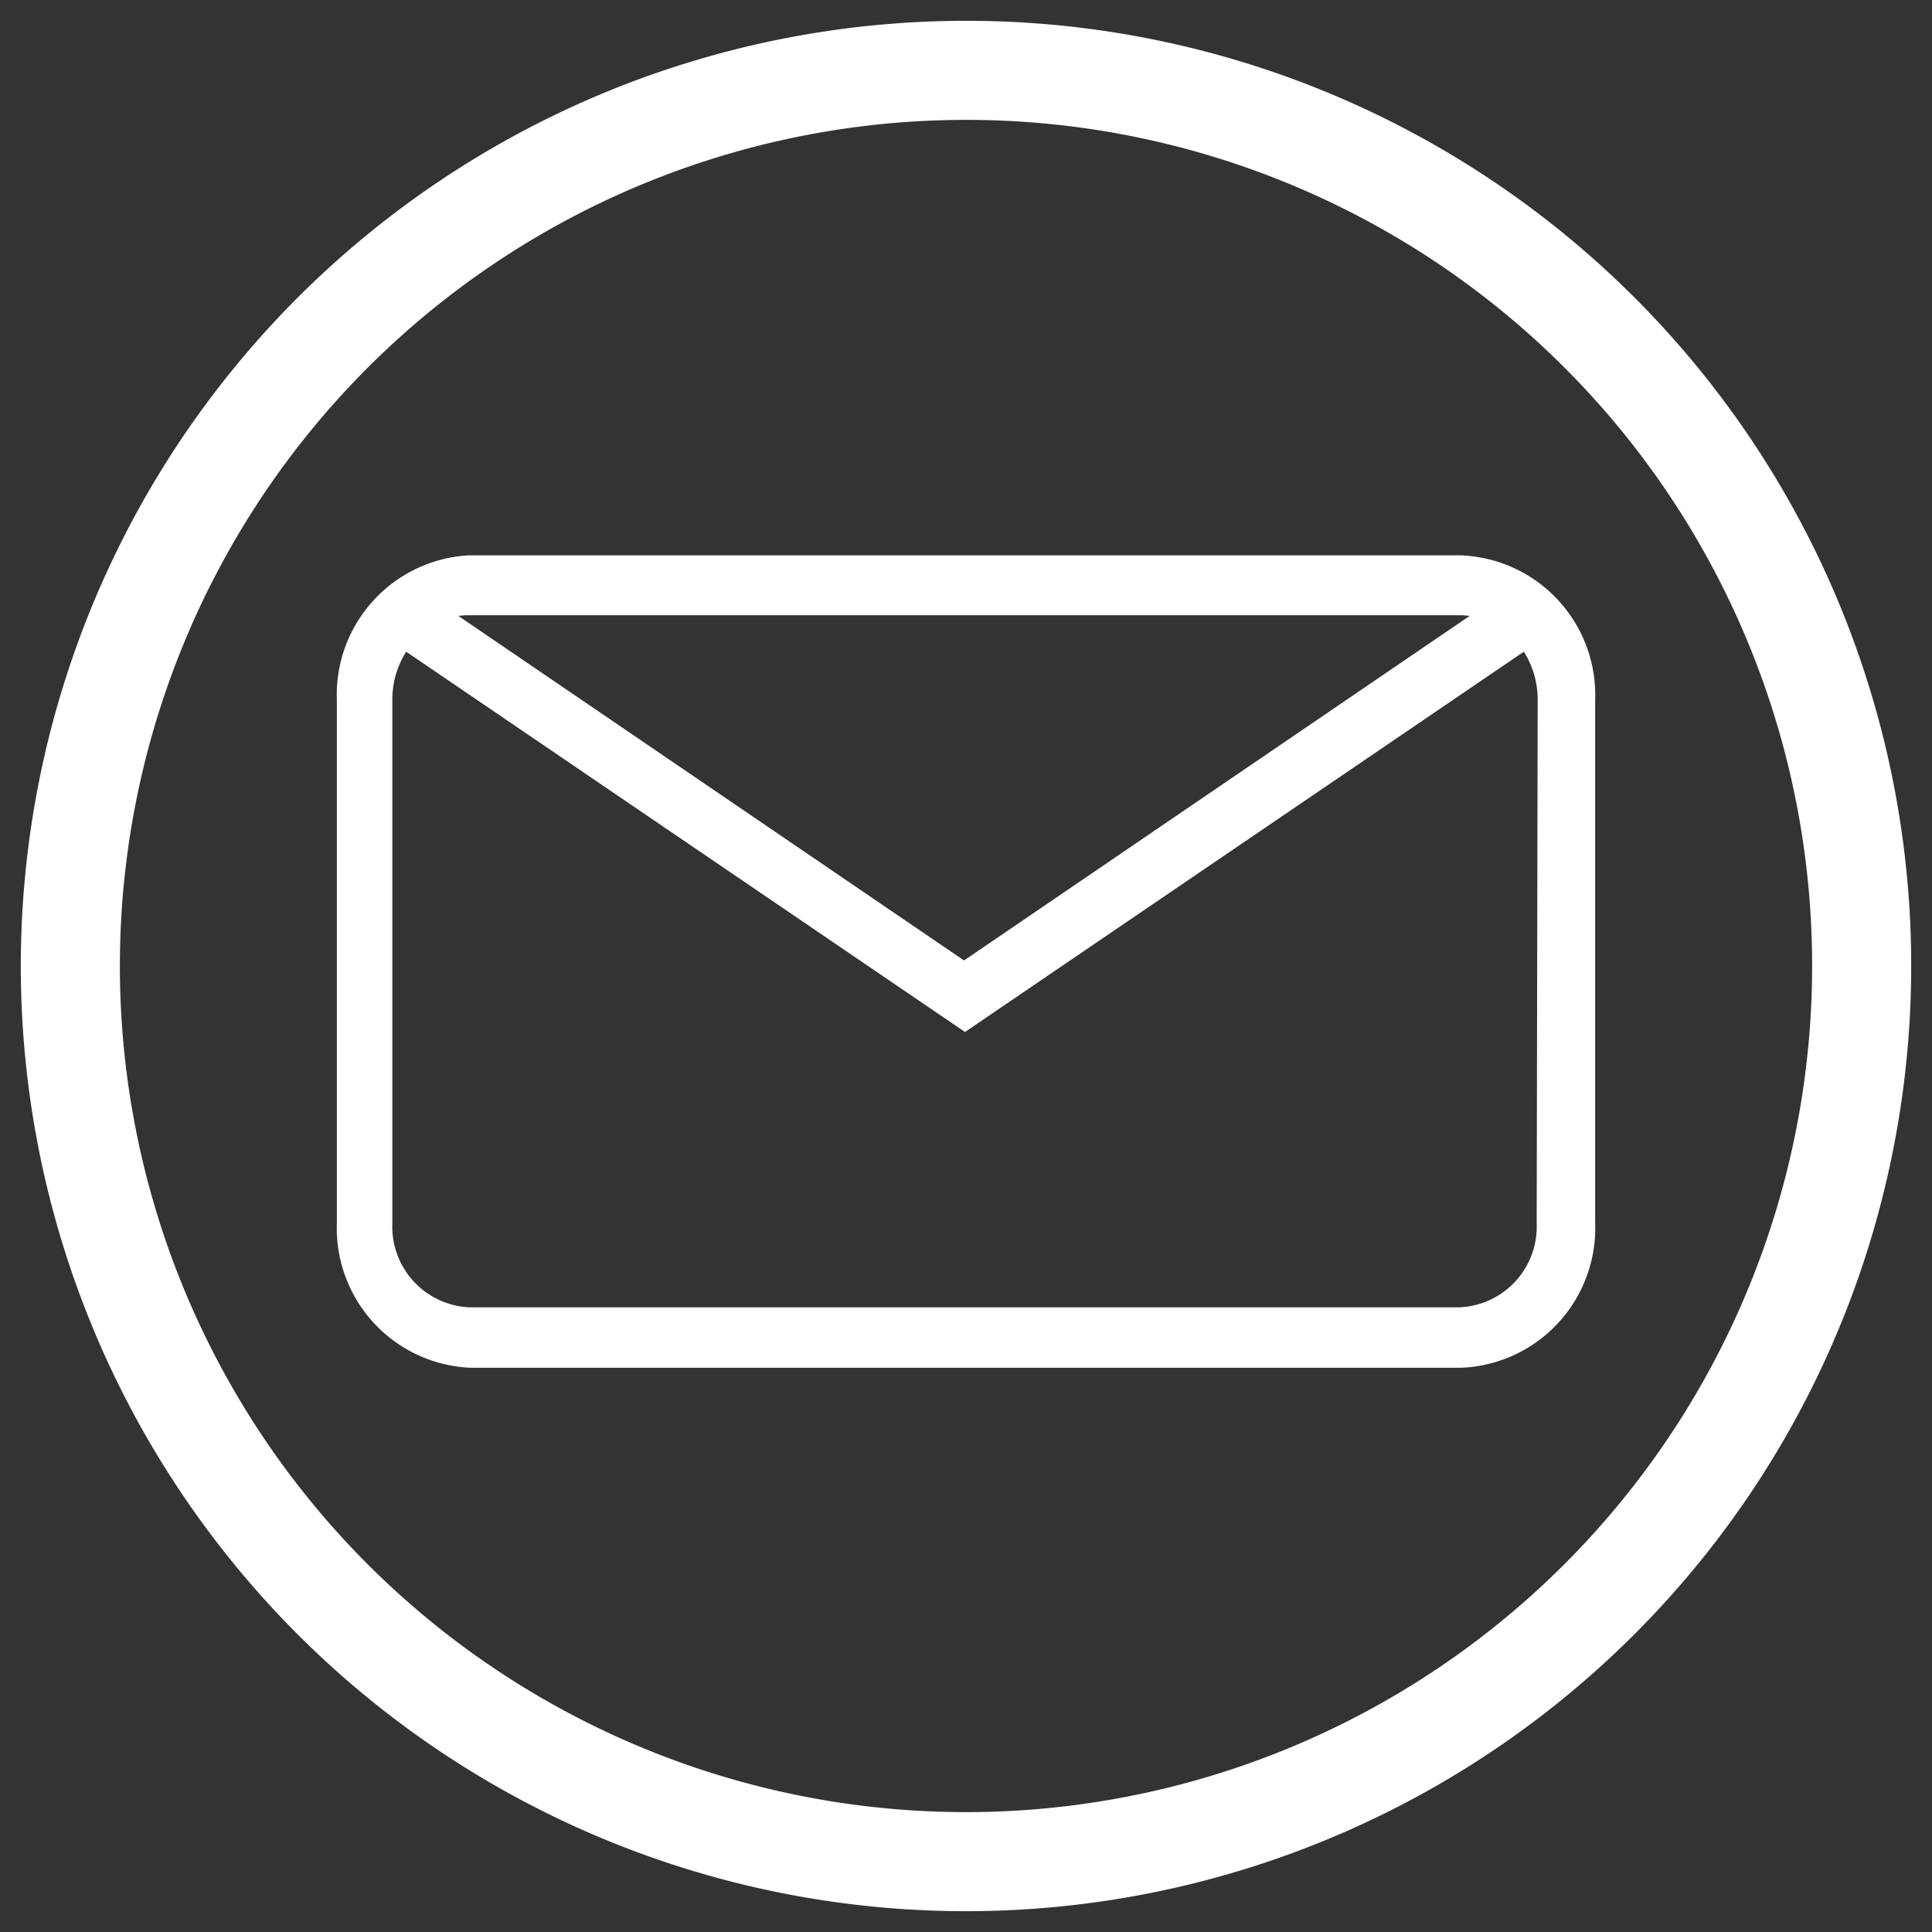
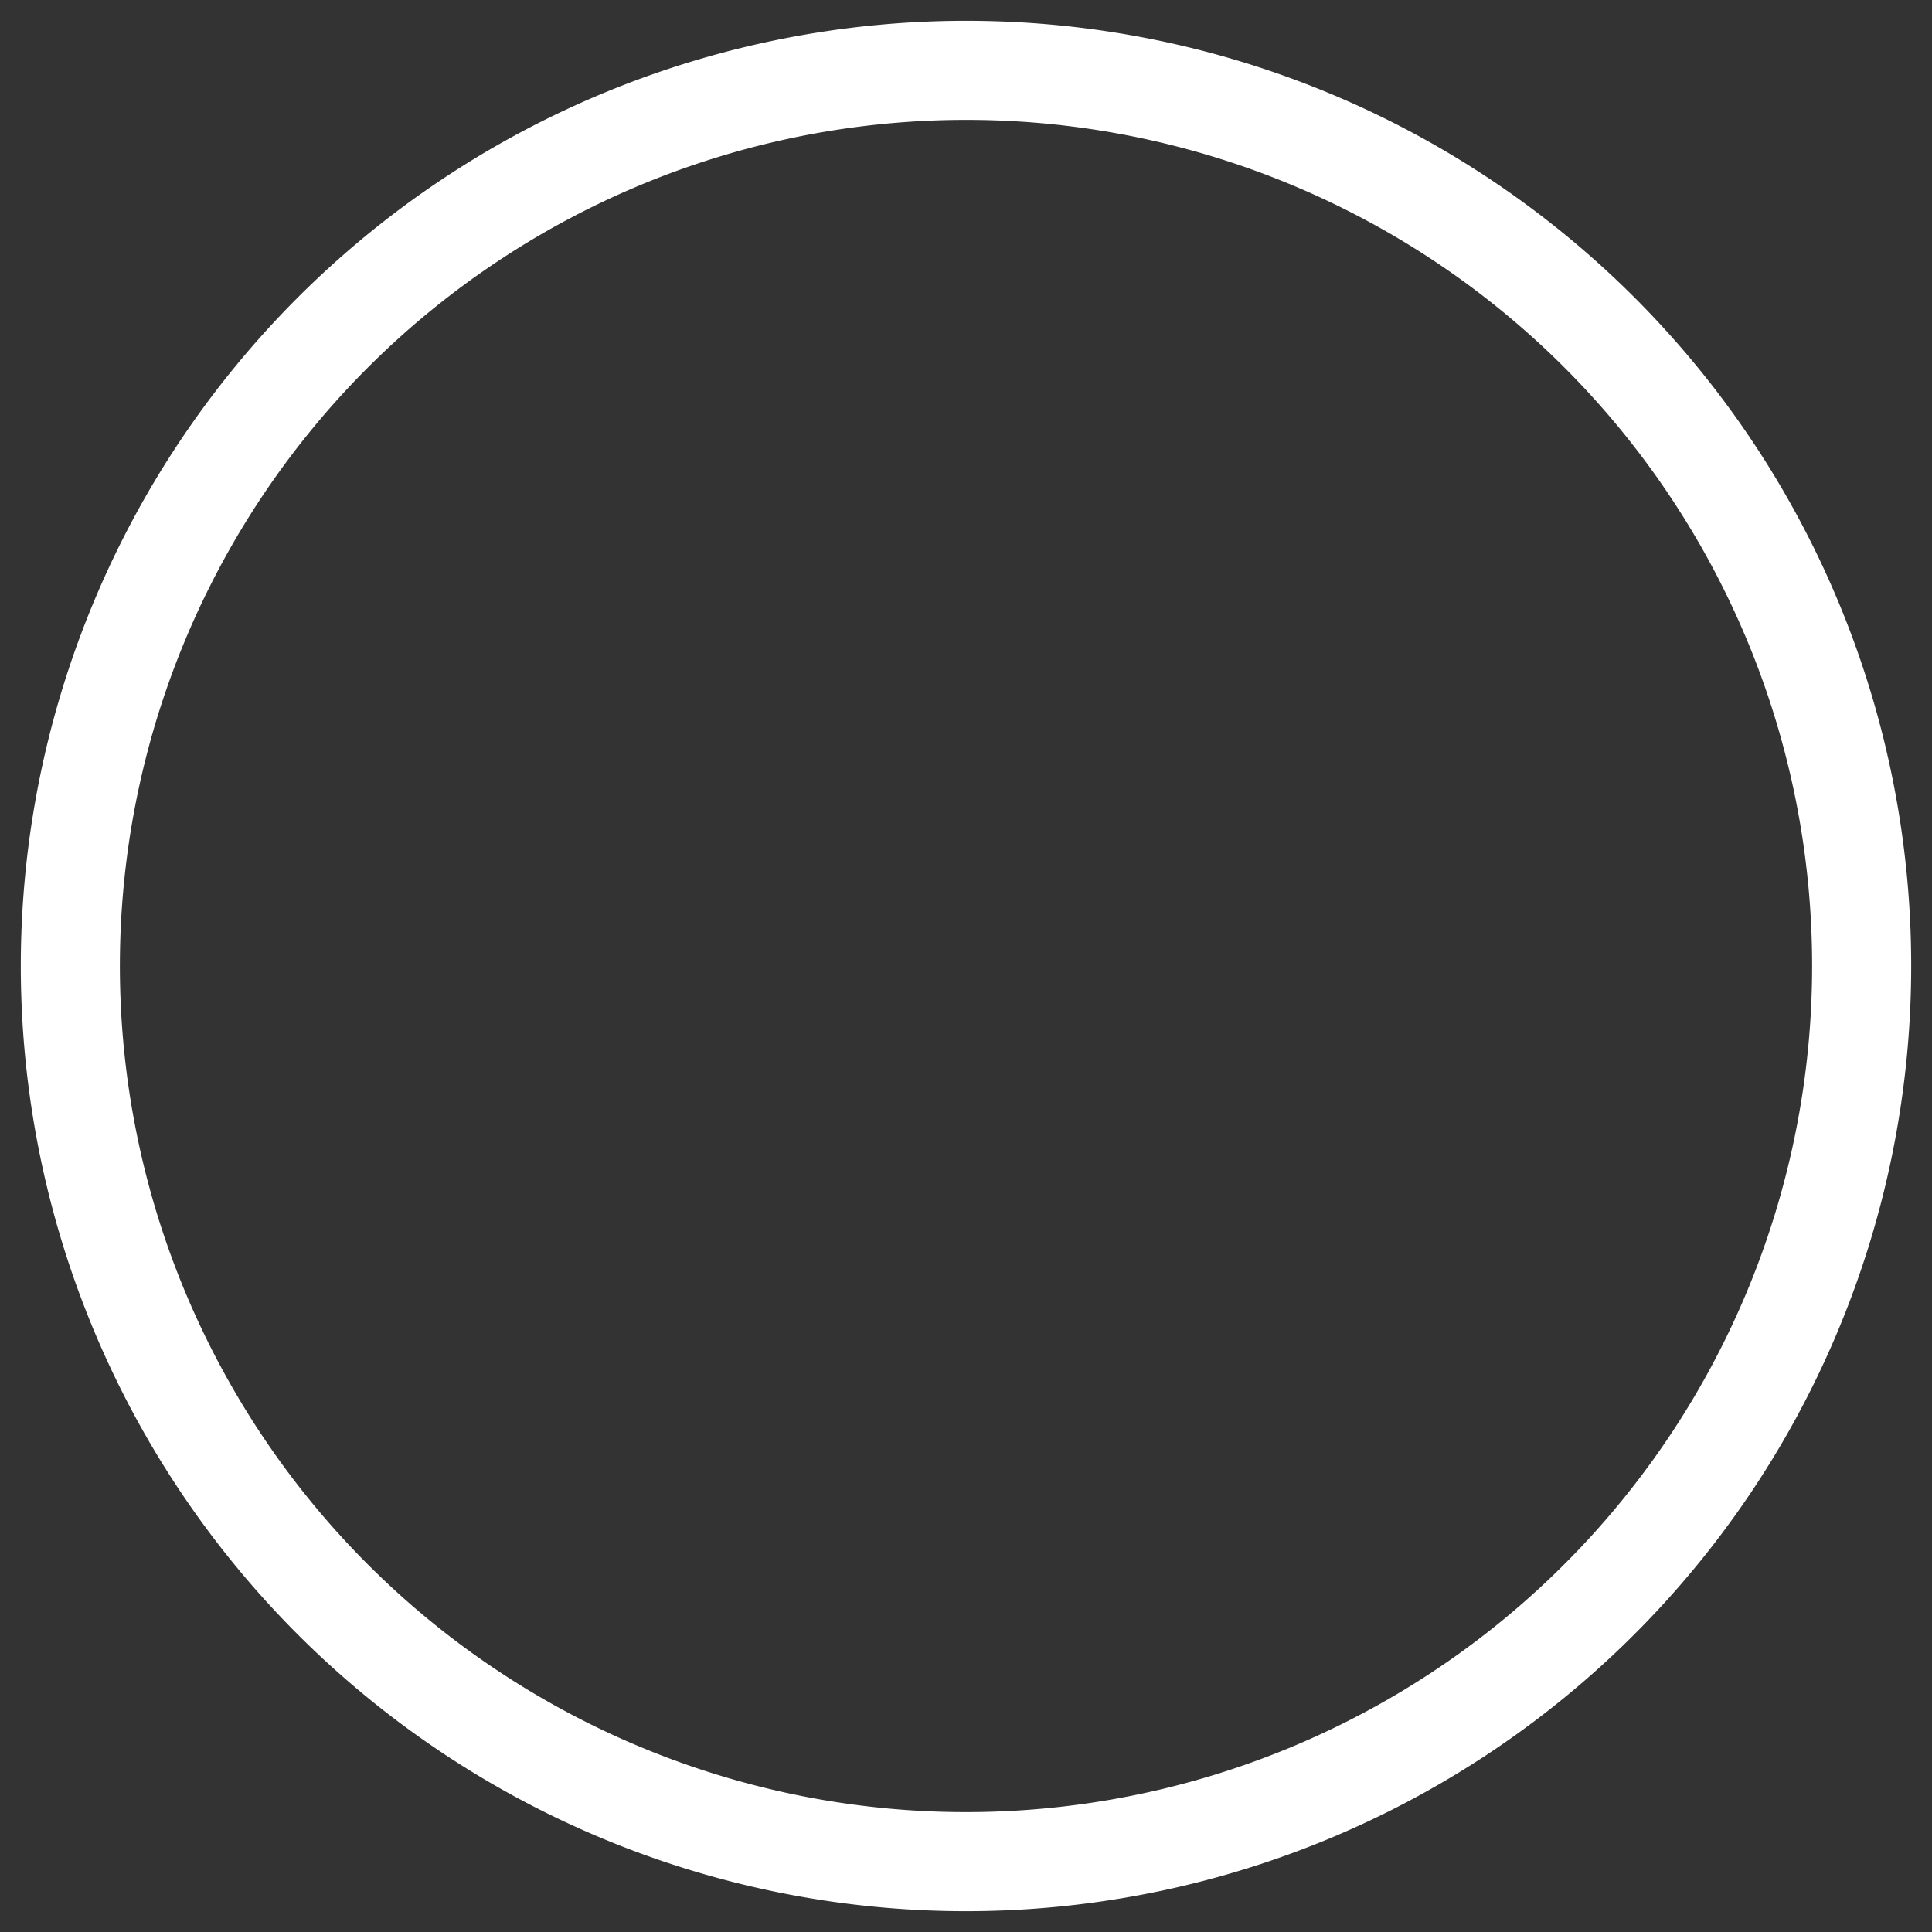
<svg xmlns="http://www.w3.org/2000/svg" viewBox="0 0 39 39">
  <rect x="0" y="0" width="39" height="39" fill="#333333" stroke="none" />
  <defs>
    <style>.cls-1,.cls-3{fill:none;stroke:#fff;stroke-miterlimit:10;}.cls-1{stroke-width:2px;}.cls-2{fill:#fff;}.cls-3{stroke-width:0.4px;}</style>
  </defs>
  <title>Artboard 1</title>
  <g id="Layer_9" data-name="Layer 9">
    <path class="cls-1" d="M37.58,19.5A18.08,18.08,0,1,1,19.5,1.42,18.07,18.07,0,0,1,37.58,19.5Z" />
  </g>
  <g id="Layer_7" data-name="Layer 7">
-     <path class="cls-2" d="M31.22,24.69a1.83,1.83,0,0,1-1.75,1.9h-20a1.83,1.83,0,0,1-1.75-1.9V14.13a2,2,0,0,1,.43-1.25l11.33,7.71,11.33-7.71a2,2,0,0,1,.43,1.25ZM29.47,12.22a1.63,1.63,0,0,1,.66.14L19.46,19.63,8.79,12.36a1.63,1.63,0,0,1,.66-.14Zm0-.81h-20A2.62,2.62,0,0,0,7,14.13V24.69a2.62,2.62,0,0,0,2.5,2.72h20A2.62,2.62,0,0,0,32,24.69V14.13a2.62,2.62,0,0,0-2.5-2.72" />
-     <path class="cls-3" d="M31.22,24.69a1.83,1.83,0,0,1-1.75,1.9h-20a1.83,1.83,0,0,1-1.75-1.9V14.13a2,2,0,0,1,.43-1.25l11.33,7.71,11.33-7.71a2,2,0,0,1,.43,1.25ZM29.47,12.22a1.63,1.63,0,0,1,.66.14L19.46,19.63,8.79,12.36a1.63,1.63,0,0,1,.66-.14Zm0-.81h-20A2.62,2.62,0,0,0,7,14.13V24.69a2.62,2.62,0,0,0,2.5,2.72h20A2.62,2.62,0,0,0,32,24.69V14.13A2.62,2.62,0,0,0,29.47,11.41Z" />
-   </g>
+     </g>
</svg>